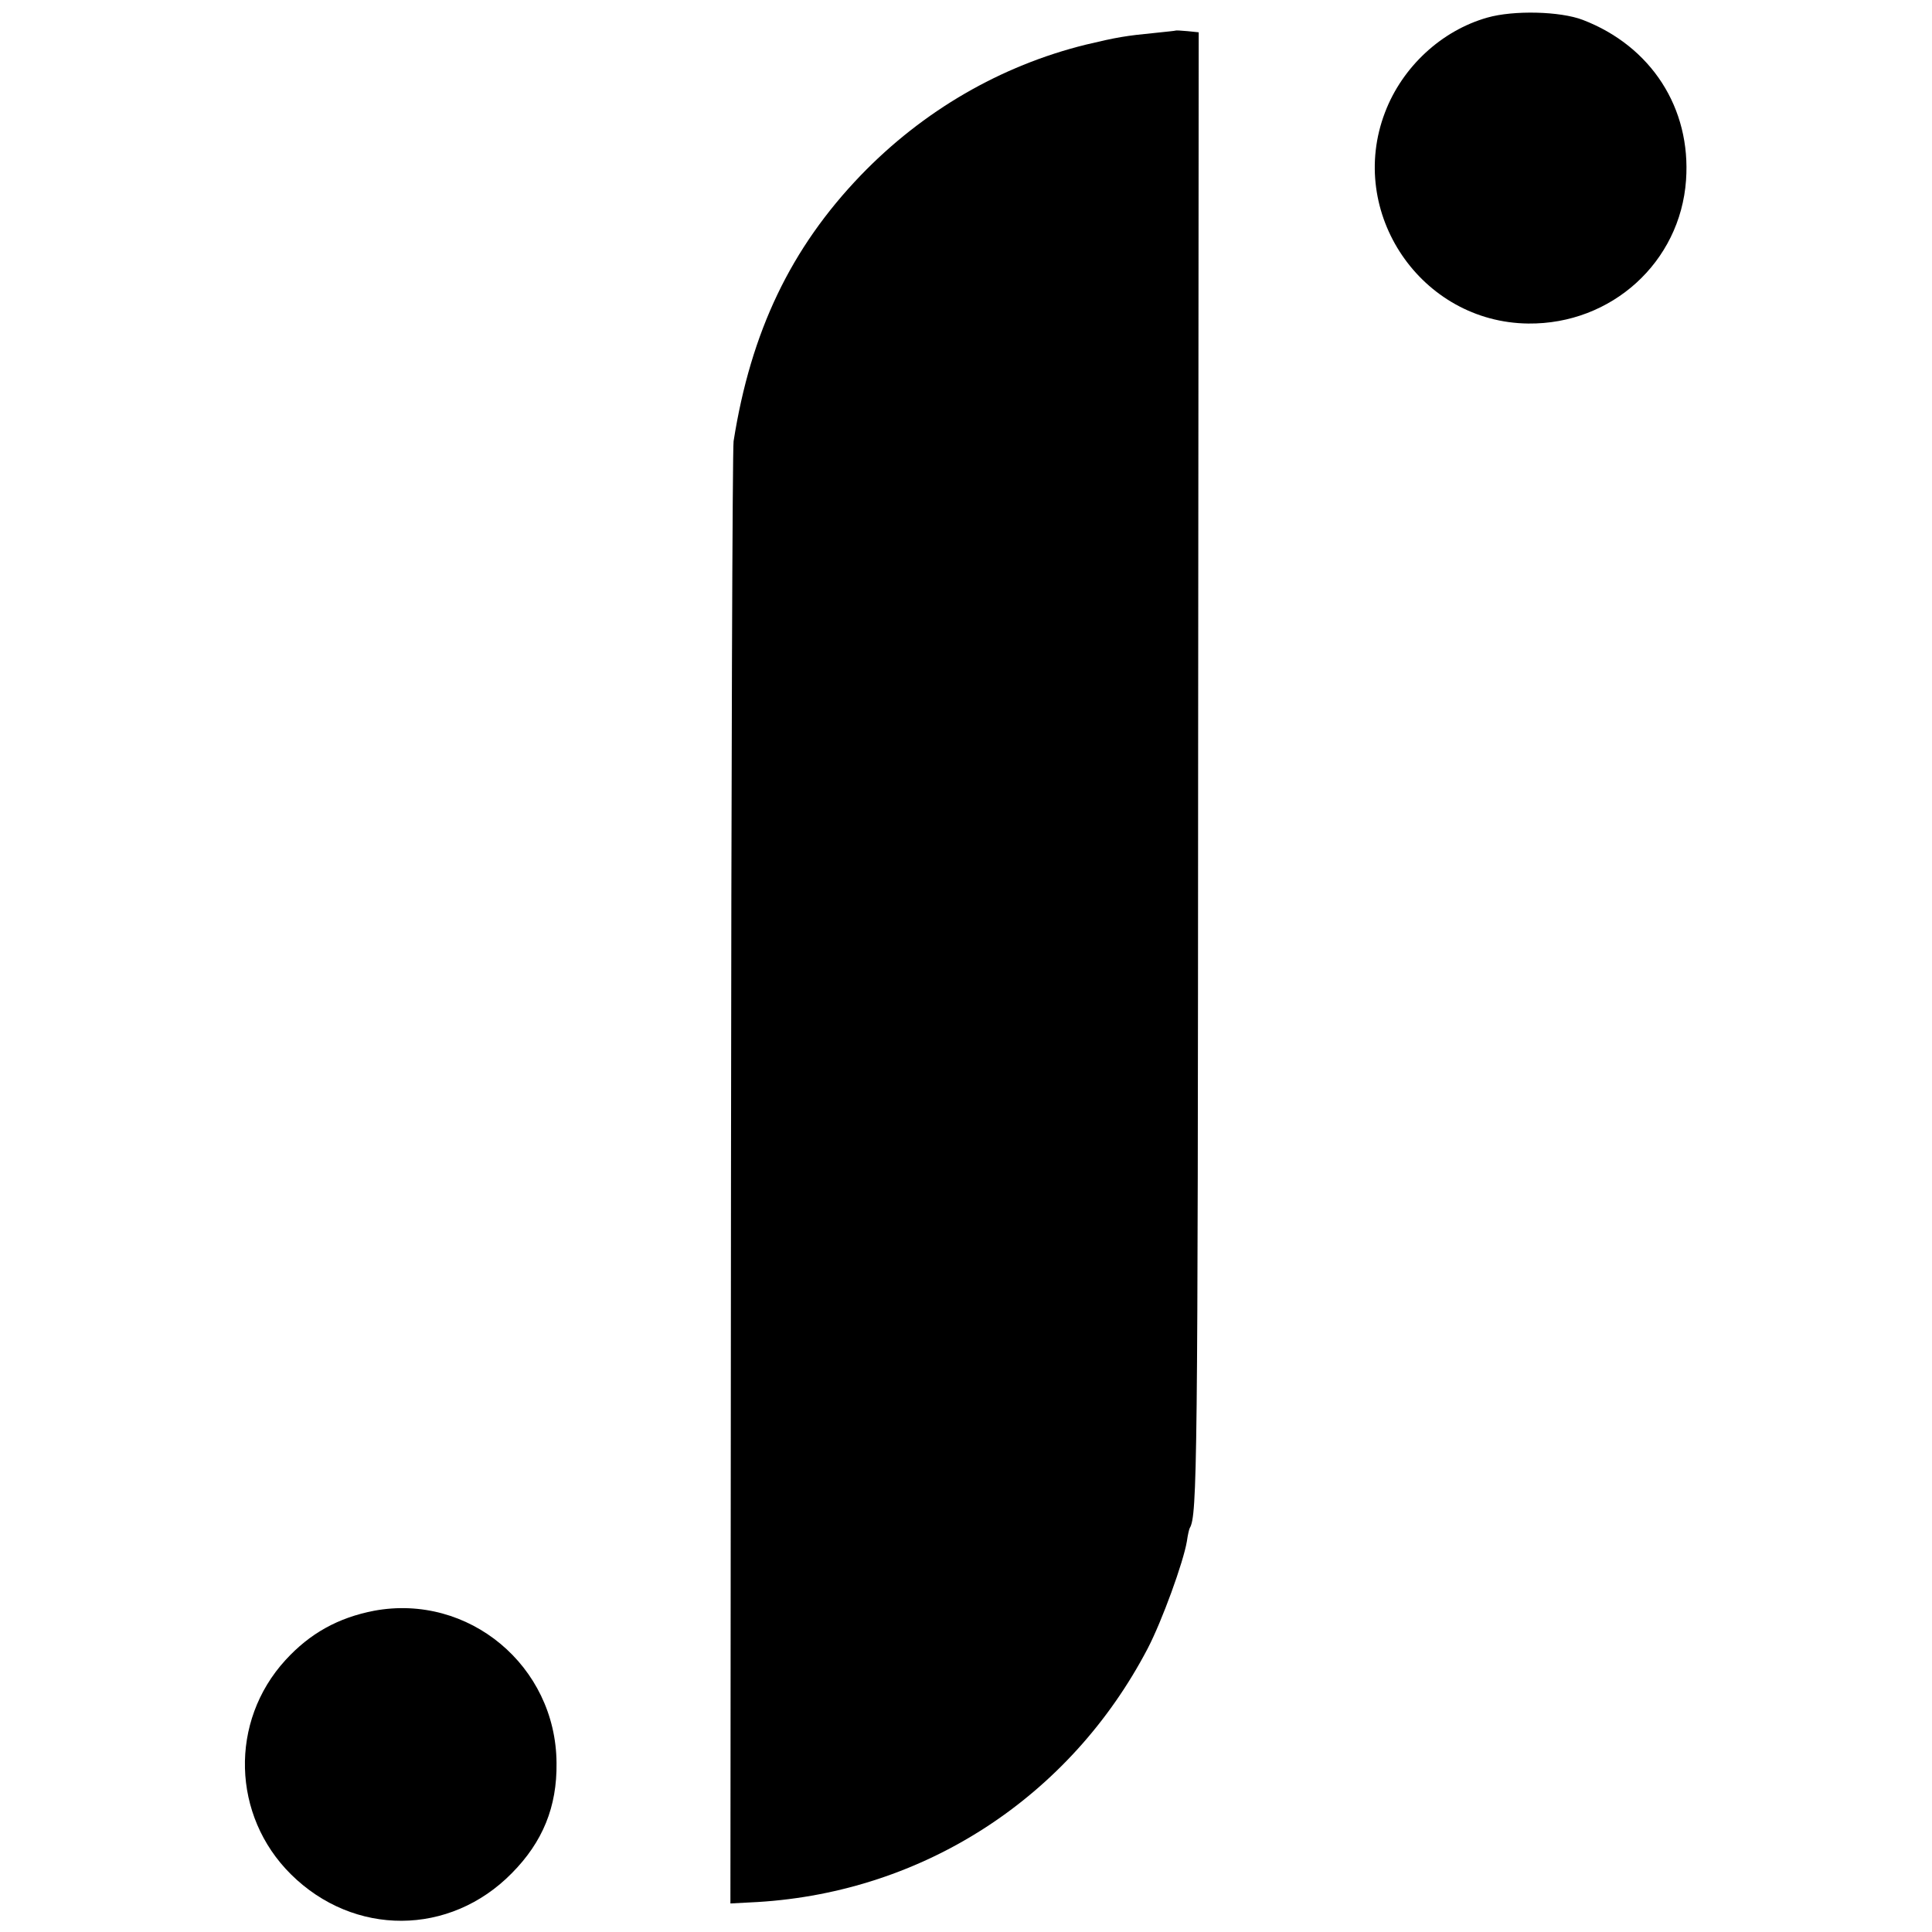
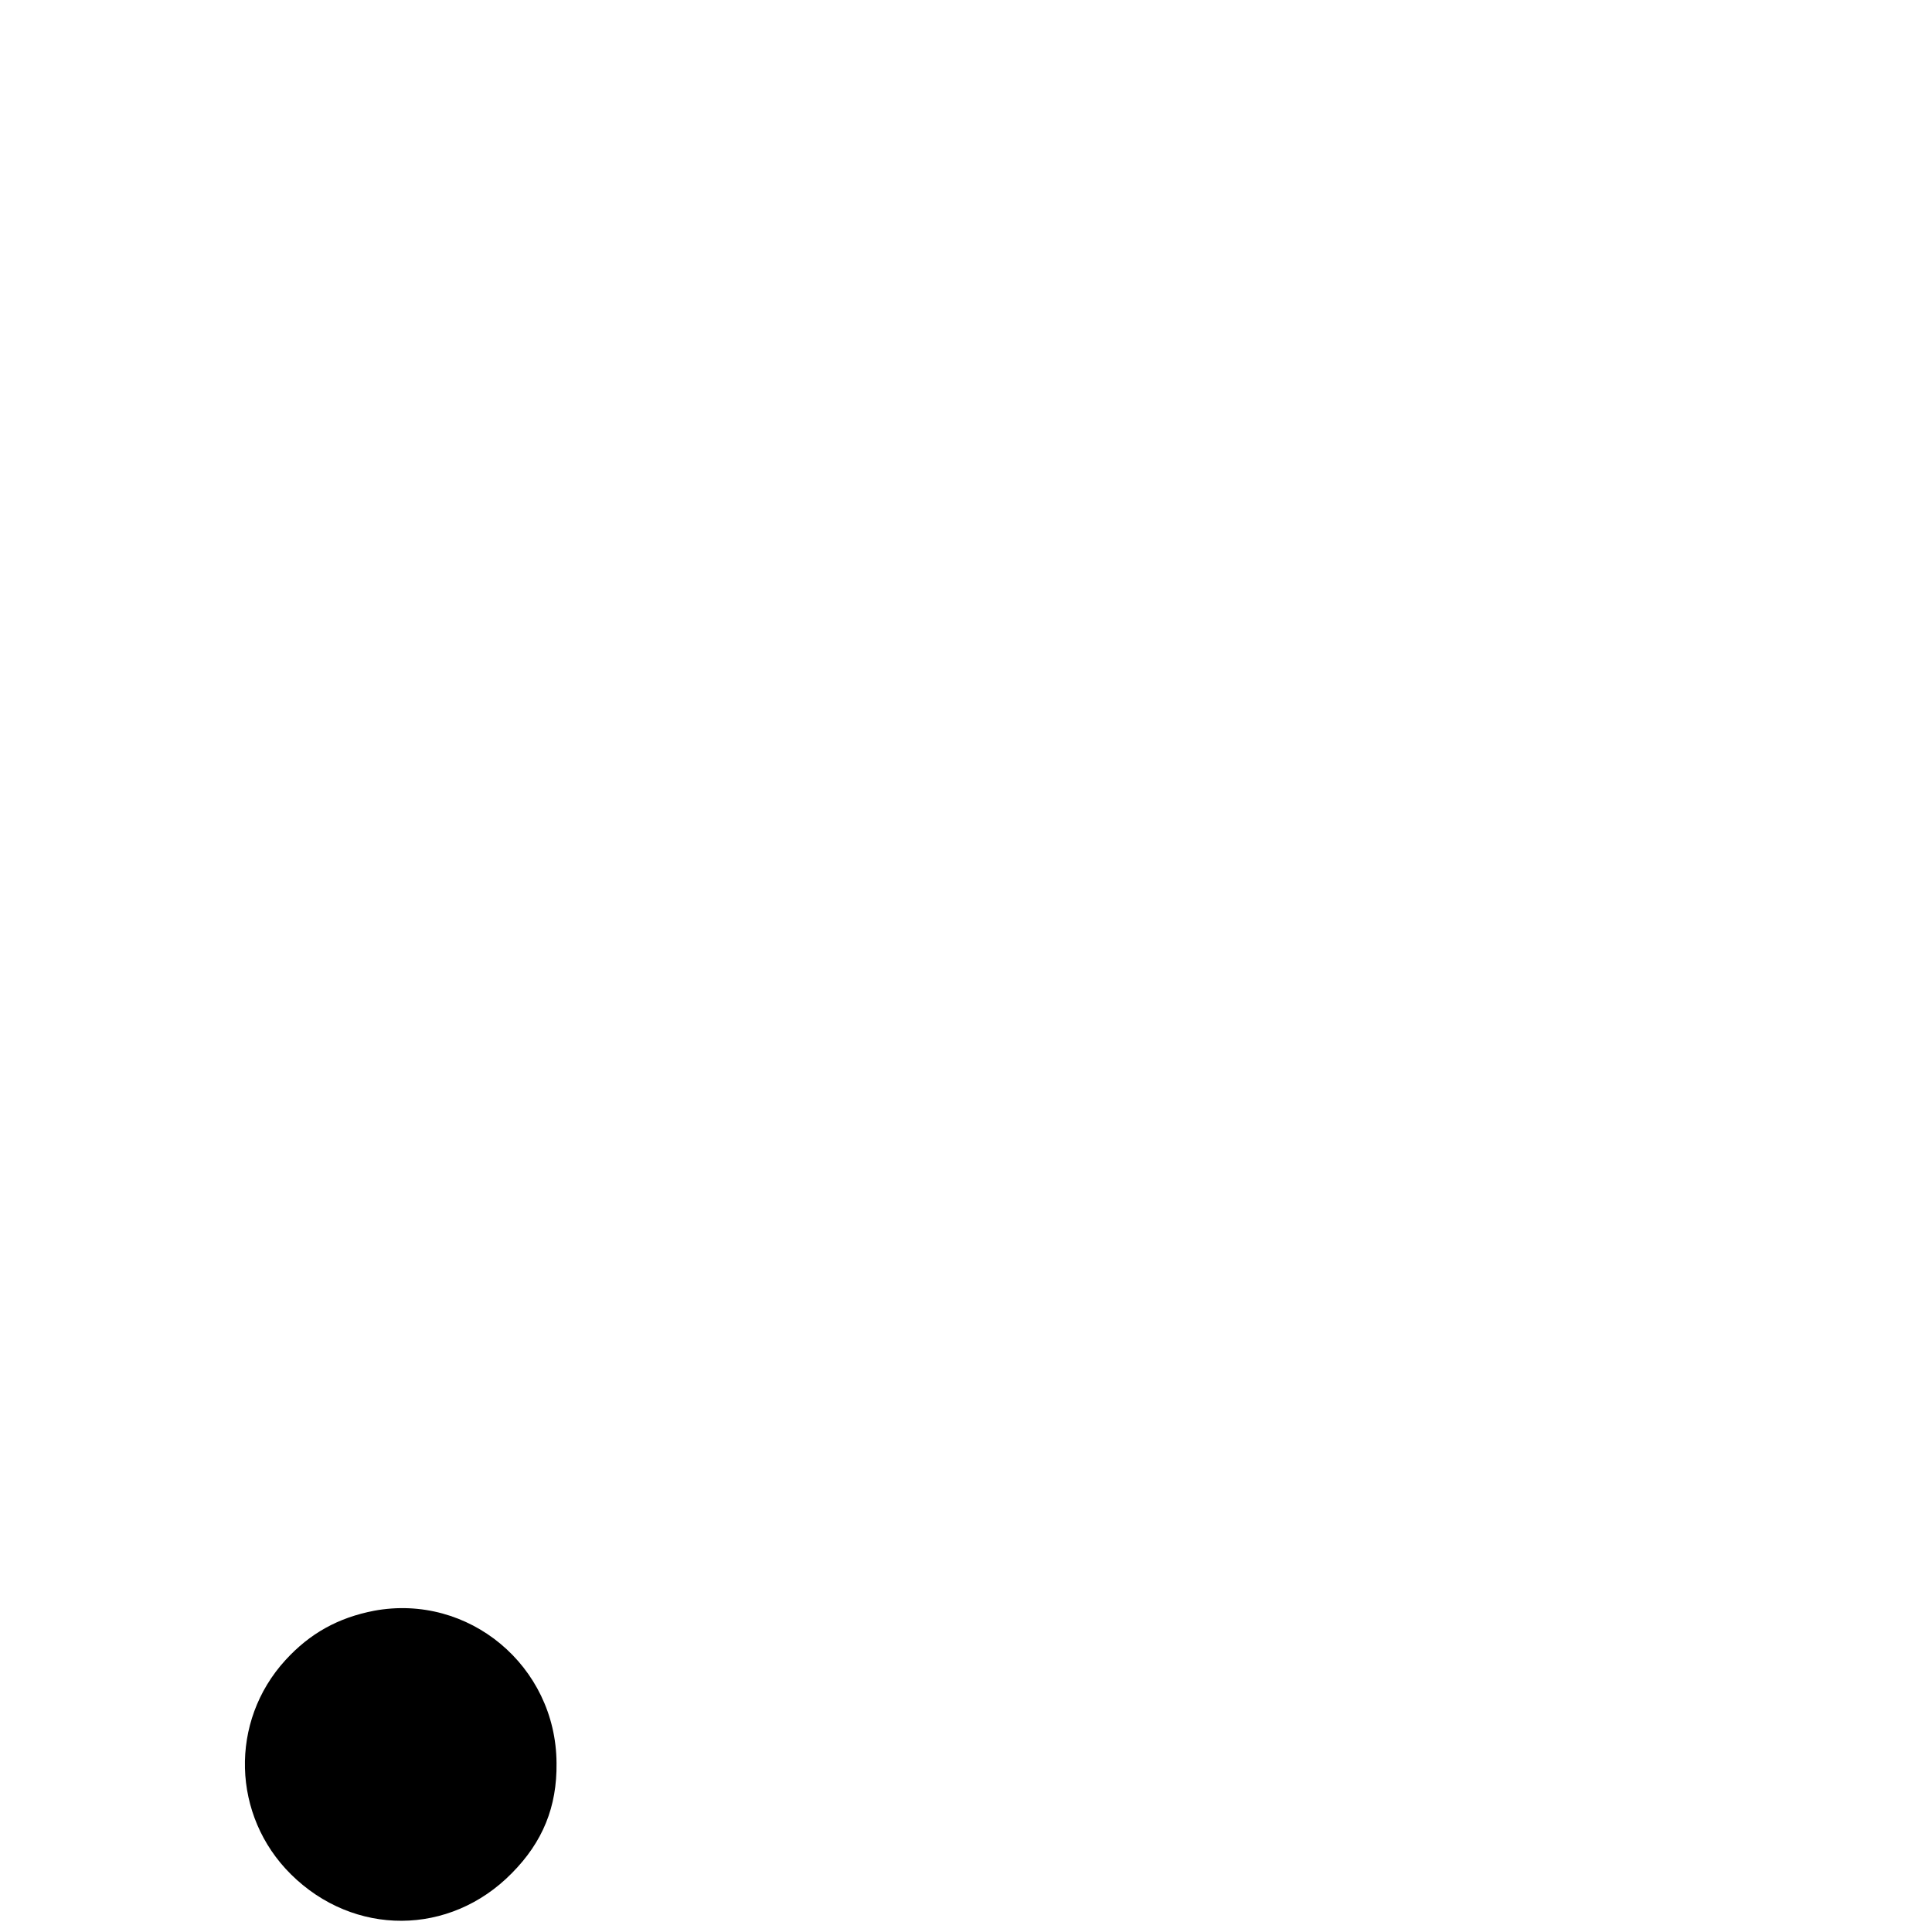
<svg xmlns="http://www.w3.org/2000/svg" version="1.0" width="670pt" height="670pt" viewBox="0 0 670 670" preserveAspectRatio="xMidYMid meet">
  <g transform="translate(0,670) scale(0.1,-0.1)" fill="#000000" stroke="none">
-     <path d="M5158 6639 c-159 -45 -295 -171 -355 -329 -133 -348 125 -728 497 -732 289 -3 527 213 547 497 18 250 -121 465 -358 556 -78 30 -240 34 -331 8z" />
-     <path d="M4077 6594 c-1 -1 -33 -4 -70 -8 -103 -10 -133 -15 -242 -41 -295 -73 -564 -229 -780 -453 -243 -253 -381 -542 -441 -922 -4 -25 -8 -1176 -9 -2558 l-2 -2513 95 5 c576 35 1082 363 1352 879 50 96 124 300 136 372 3 22 8 43 10 46 26 43 28 211 29 2666 l2 2521 -39 4 c-22 2 -40 3 -41 2z" />
    <path d="M1297 1114 c-124 -24 -222 -78 -307 -171 -195 -213 -186 -540 19 -743 218 -216 551 -215 766 4 107 108 157 230 155 382 -2 337 -305 589 -633 528z" />
  </g>
</svg>